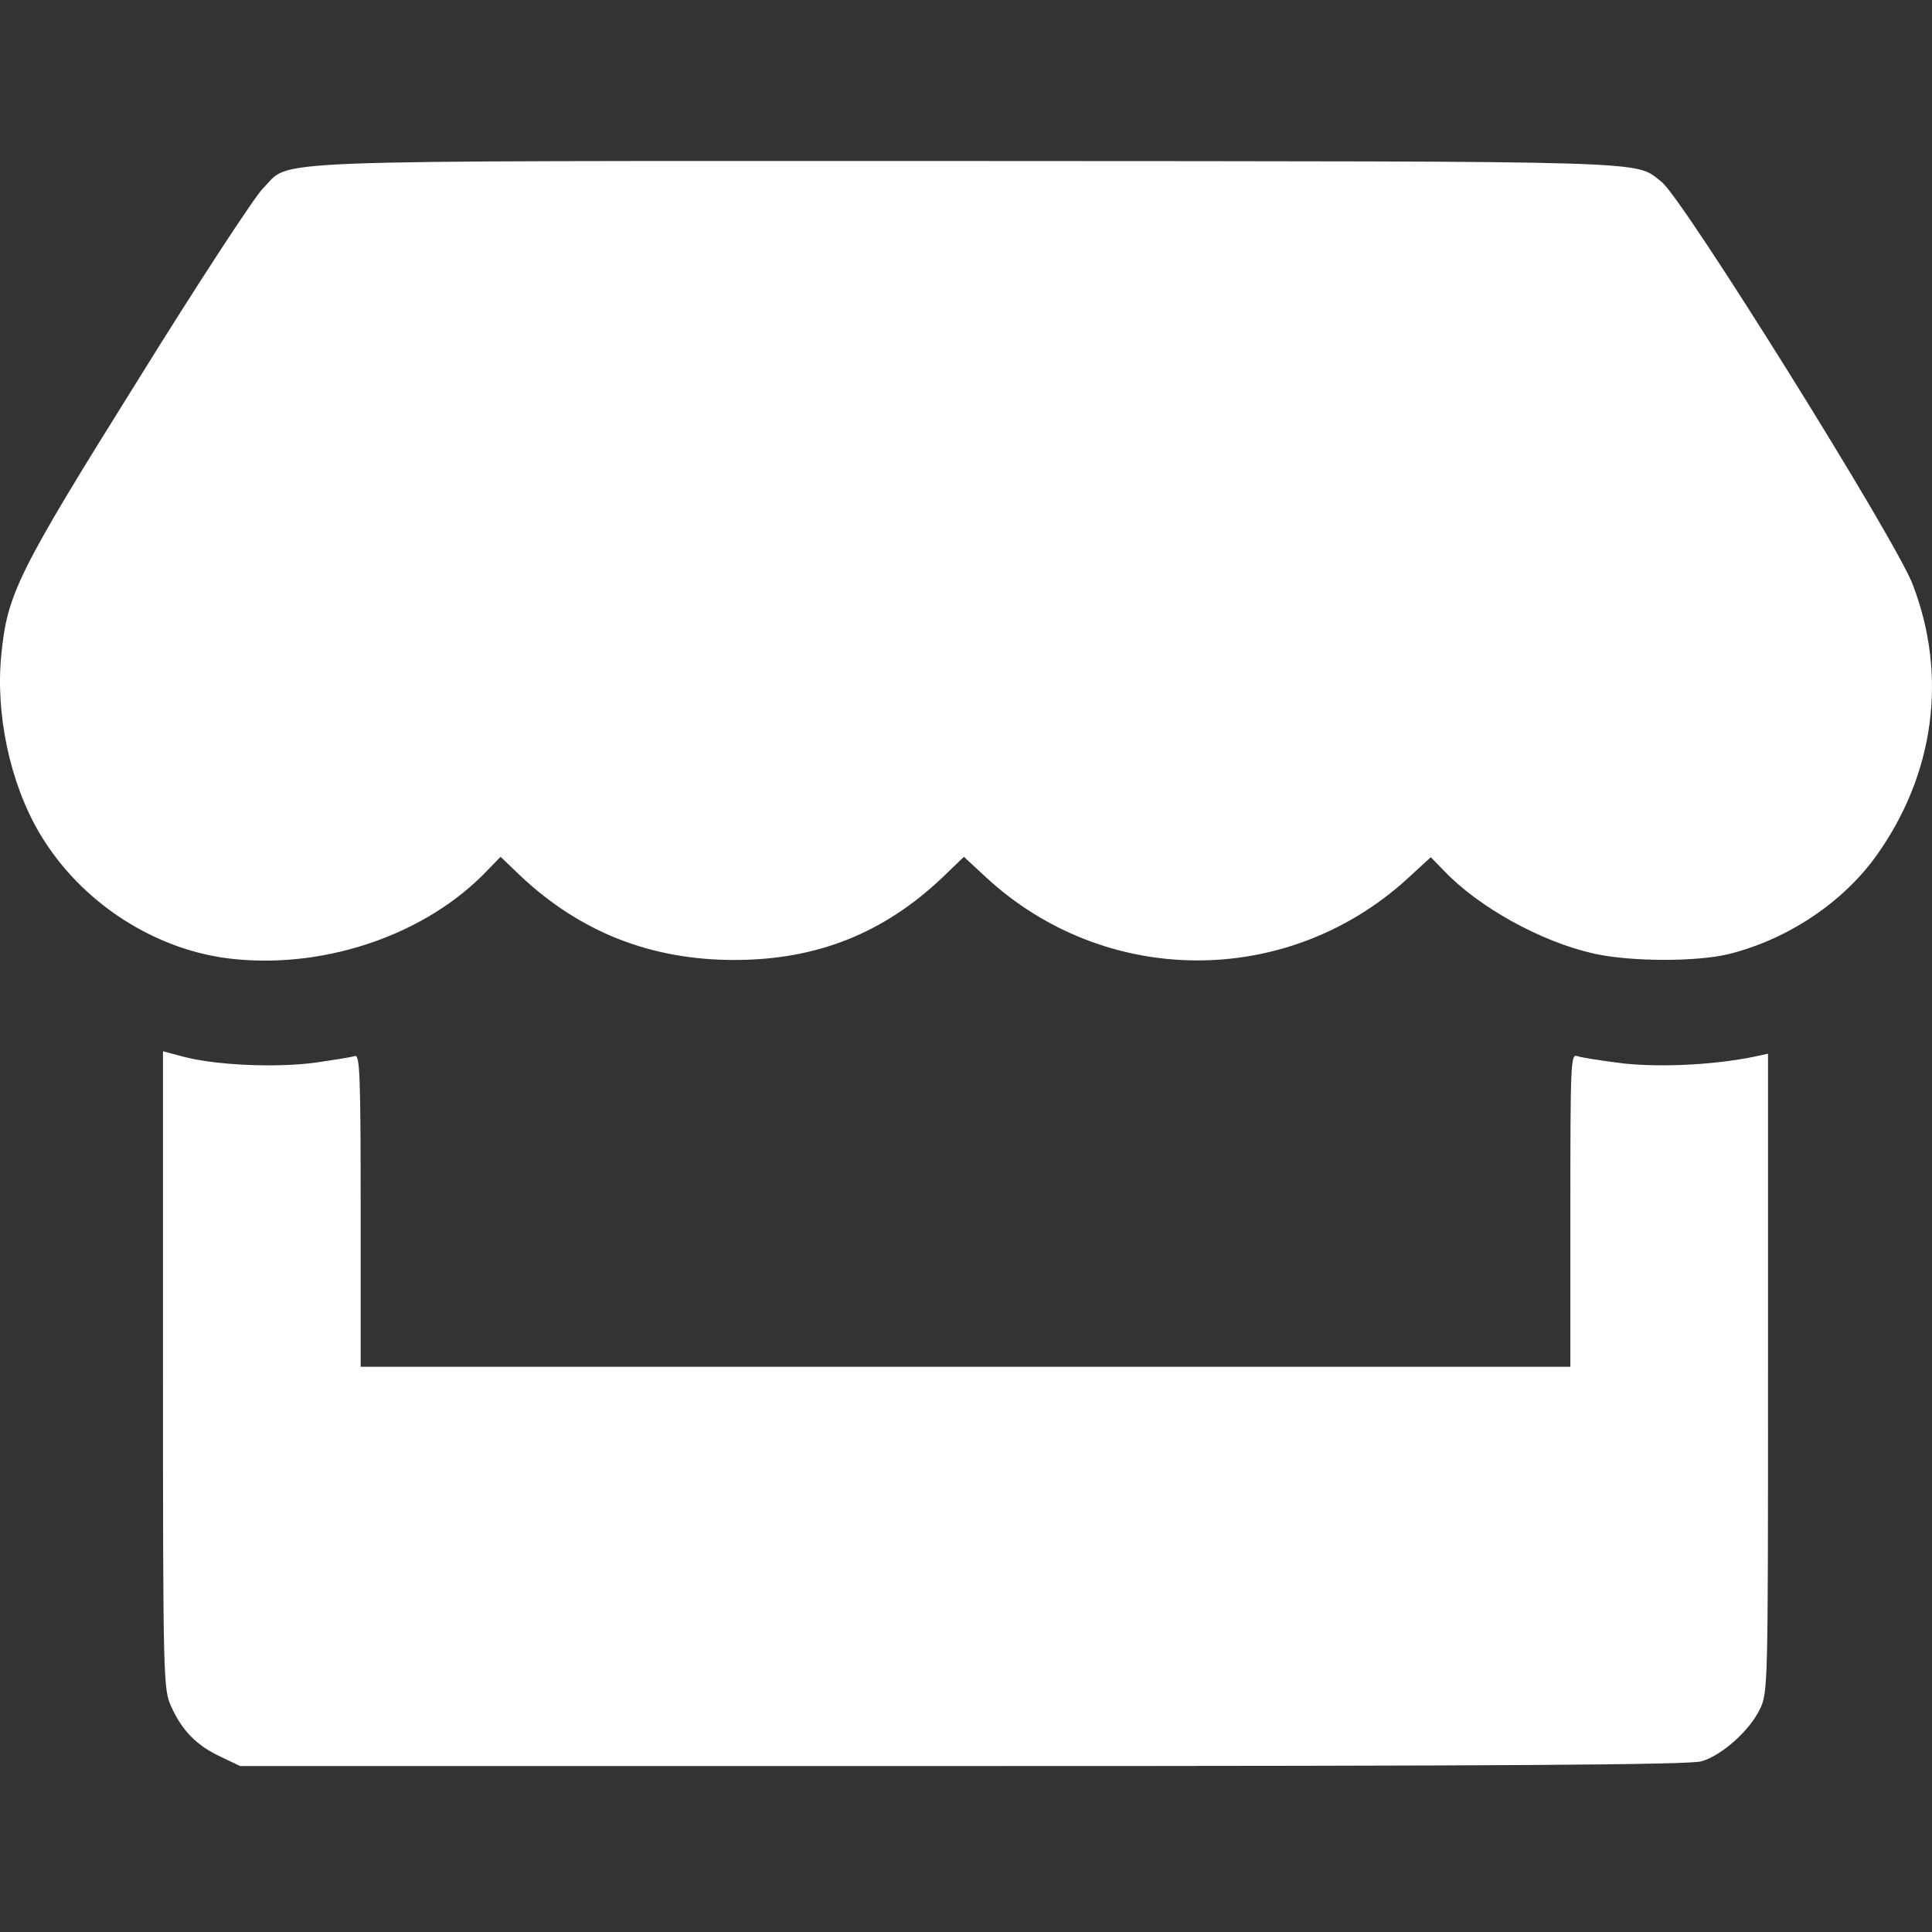
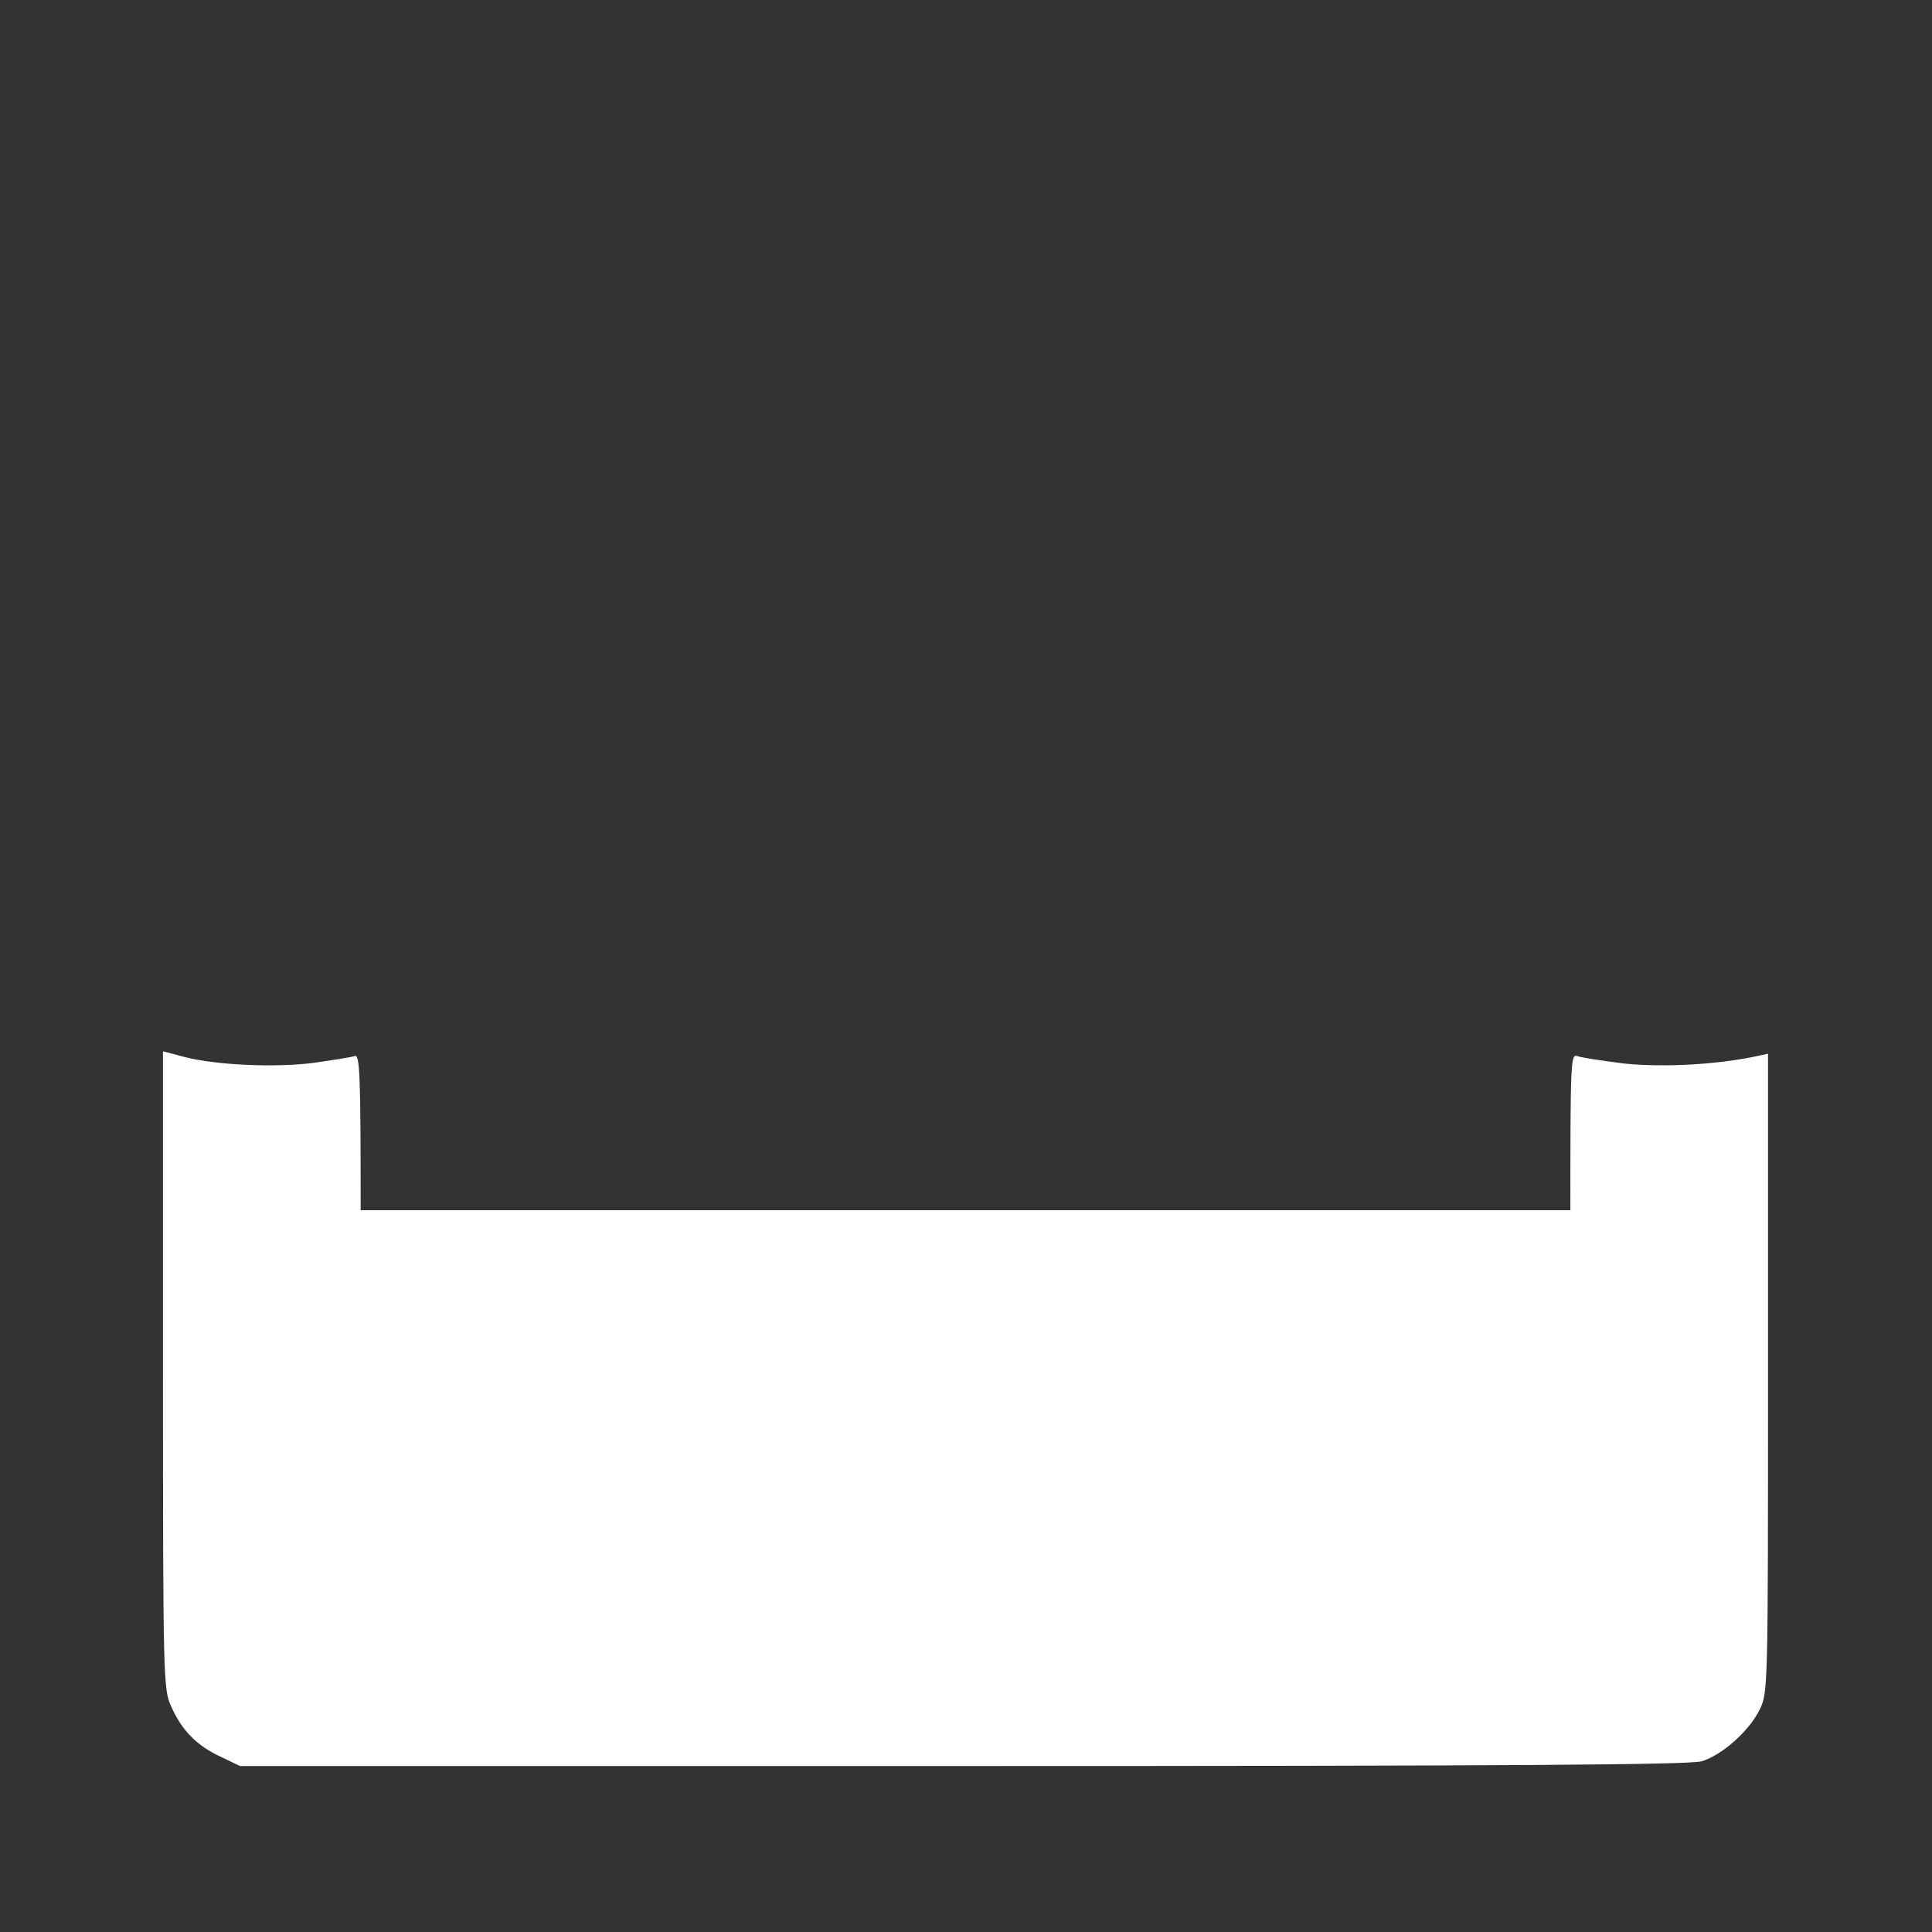
<svg xmlns="http://www.w3.org/2000/svg" width="50" height="50" viewBox="0 0 50 50" fill="none">
  <rect x="0" y="0" width="50" height="50" fill="#333333" stroke="none" />
-   <path d="M5.702 45.46C5.088 45.173 4.709 44.784 4.433 44.17C4.228 43.72 4.218 43.536 4.218 35.454V27.207L4.761 27.351C5.579 27.566 7.124 27.637 8.137 27.504C8.628 27.433 9.098 27.361 9.18 27.33C9.313 27.279 9.334 27.791 9.334 31.32V35.372H24.987H40.641V31.32C40.641 27.525 40.651 27.269 40.814 27.33C40.917 27.371 41.469 27.453 42.042 27.525C43.045 27.627 44.436 27.555 45.48 27.33L45.756 27.269V35.535C45.756 43.7 45.756 43.802 45.541 44.242C45.275 44.794 44.559 45.429 44.037 45.582C43.73 45.674 38.973 45.705 24.926 45.705H6.213L5.702 45.46Z" fill="white" />
-   <path d="M6.09 24.824C4.044 24.629 2.08 23.361 1.016 21.55C0.259 20.261 -0.12 18.48 0.034 16.946C0.187 15.37 0.463 14.808 3.563 9.846C5.129 7.319 6.592 5.088 6.807 4.873C7.574 4.116 6.213 4.167 25.028 4.167C43.188 4.178 42.277 4.147 43.004 4.71C43.536 5.109 49.071 13.979 49.5 15.125C50.411 17.488 50.063 20.036 48.569 22.133C47.71 23.34 46.298 24.292 44.784 24.68C43.955 24.895 42.226 24.895 41.254 24.68C39.883 24.374 38.277 23.483 37.377 22.542L37.029 22.184L36.405 22.757C33.294 25.581 28.588 25.55 25.509 22.696L24.946 22.174L24.383 22.716C22.859 24.159 21.13 24.844 19.002 24.844C16.853 24.844 15.022 24.128 13.467 22.665L12.955 22.174L12.597 22.542C11.052 24.159 8.495 25.059 6.09 24.824Z" fill="white" />
+   <path d="M5.702 45.46C5.088 45.173 4.709 44.784 4.433 44.17C4.228 43.72 4.218 43.536 4.218 35.454V27.207L4.761 27.351C5.579 27.566 7.124 27.637 8.137 27.504C8.628 27.433 9.098 27.361 9.18 27.33C9.313 27.279 9.334 27.791 9.334 31.32H24.987H40.641V31.32C40.641 27.525 40.651 27.269 40.814 27.33C40.917 27.371 41.469 27.453 42.042 27.525C43.045 27.627 44.436 27.555 45.48 27.33L45.756 27.269V35.535C45.756 43.7 45.756 43.802 45.541 44.242C45.275 44.794 44.559 45.429 44.037 45.582C43.73 45.674 38.973 45.705 24.926 45.705H6.213L5.702 45.46Z" fill="white" />
</svg>